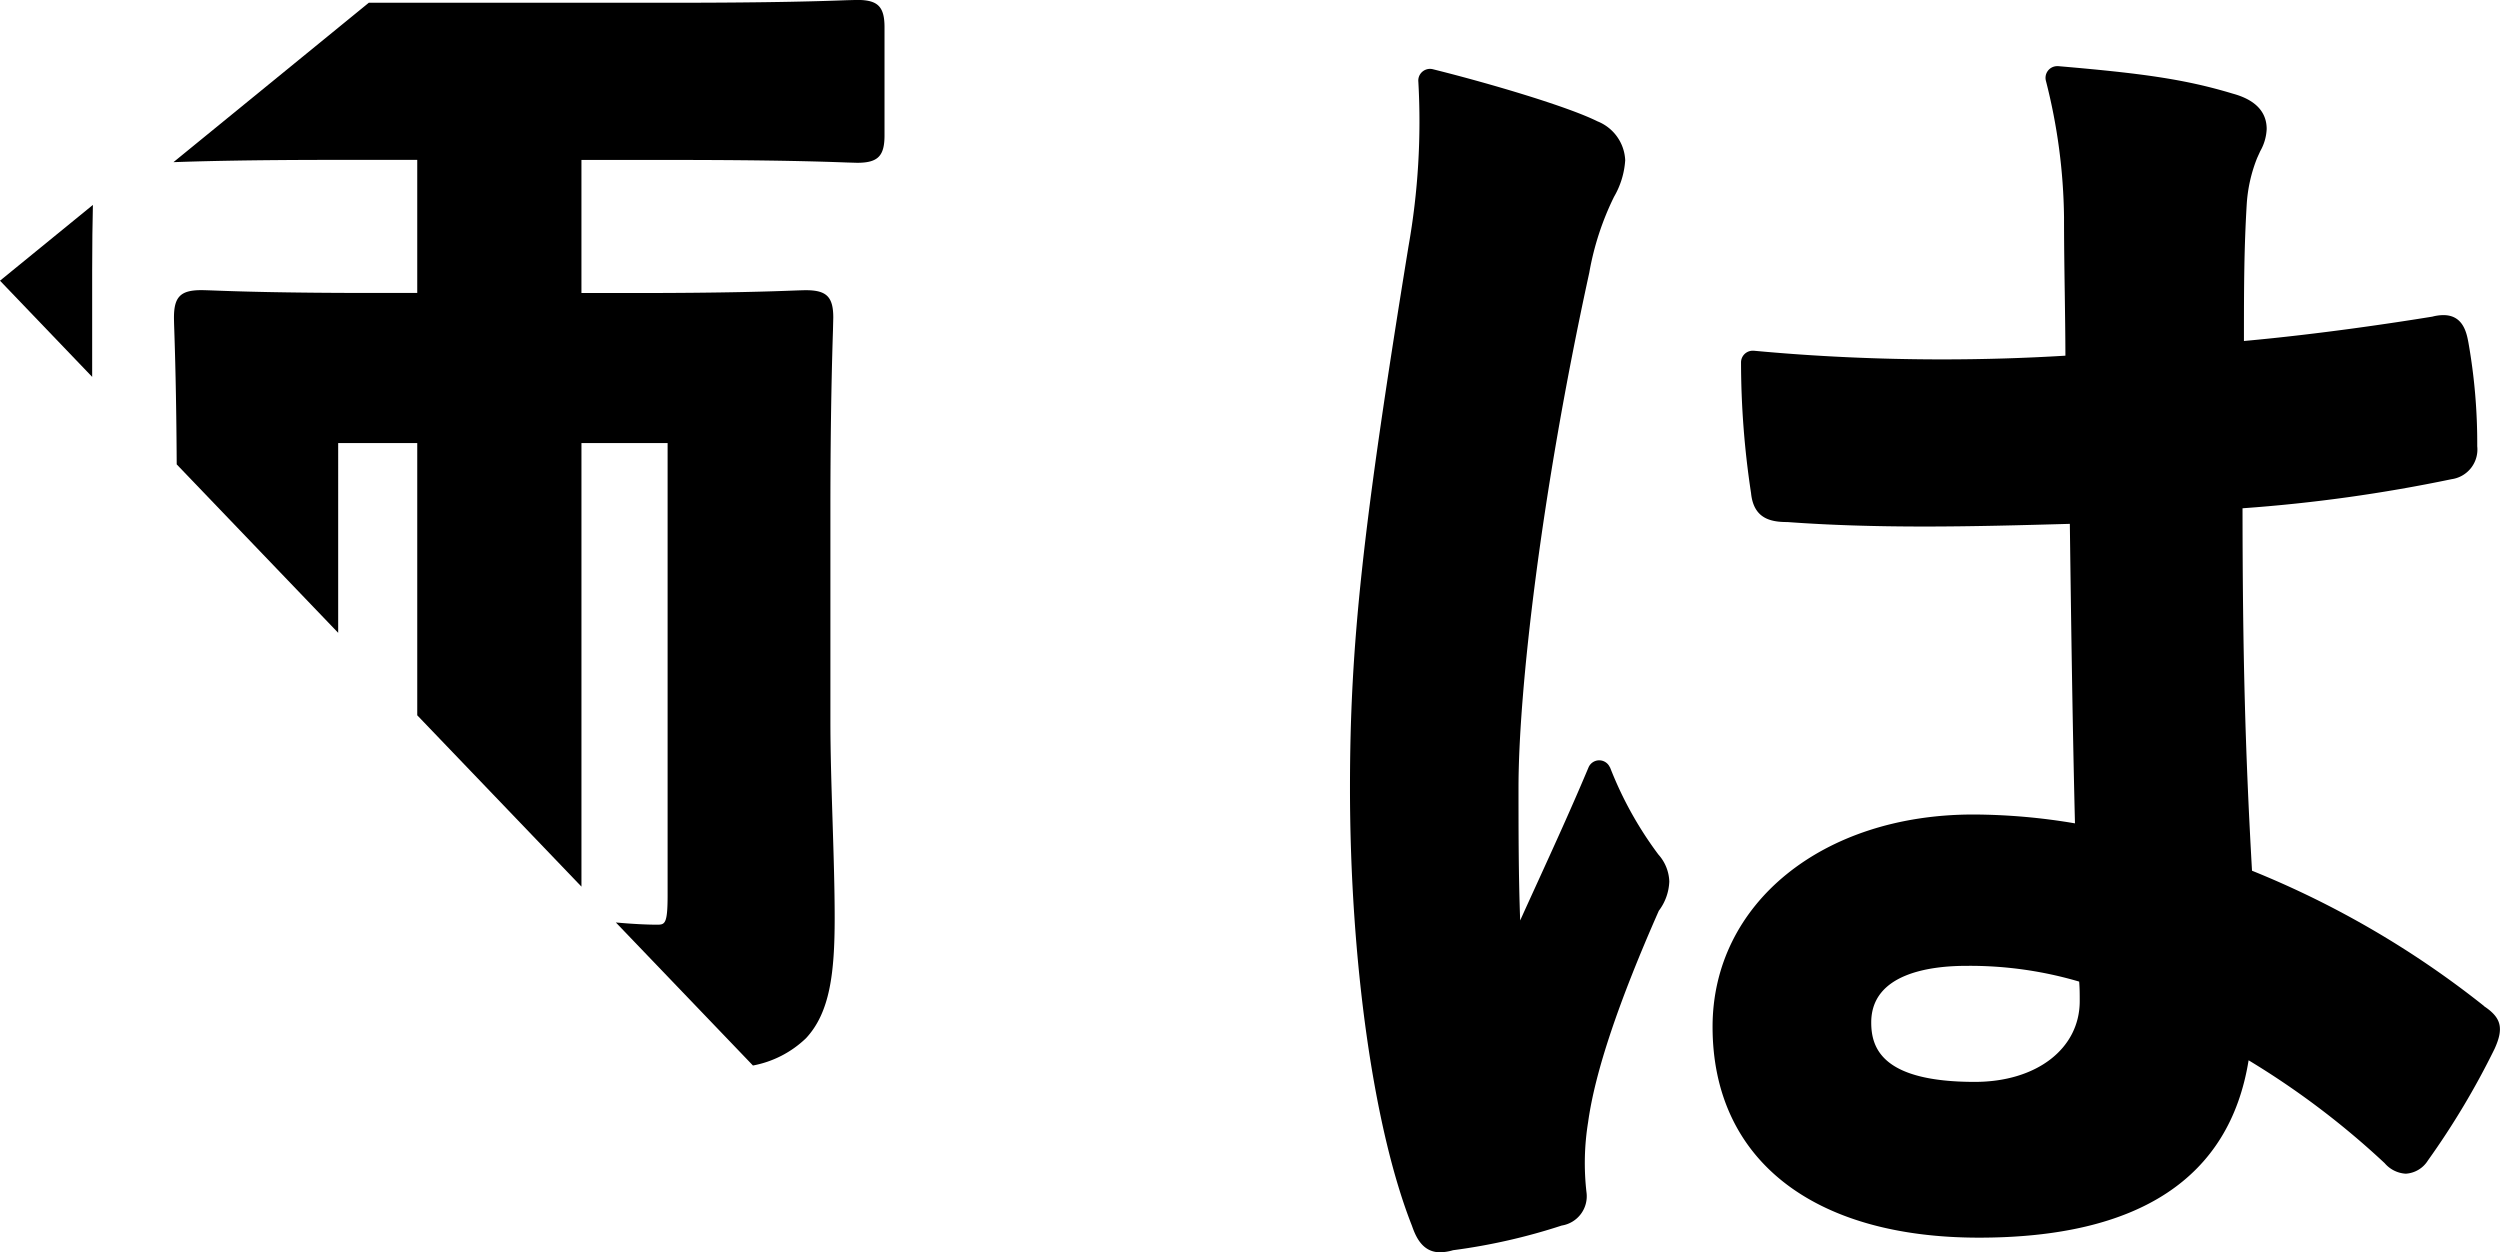
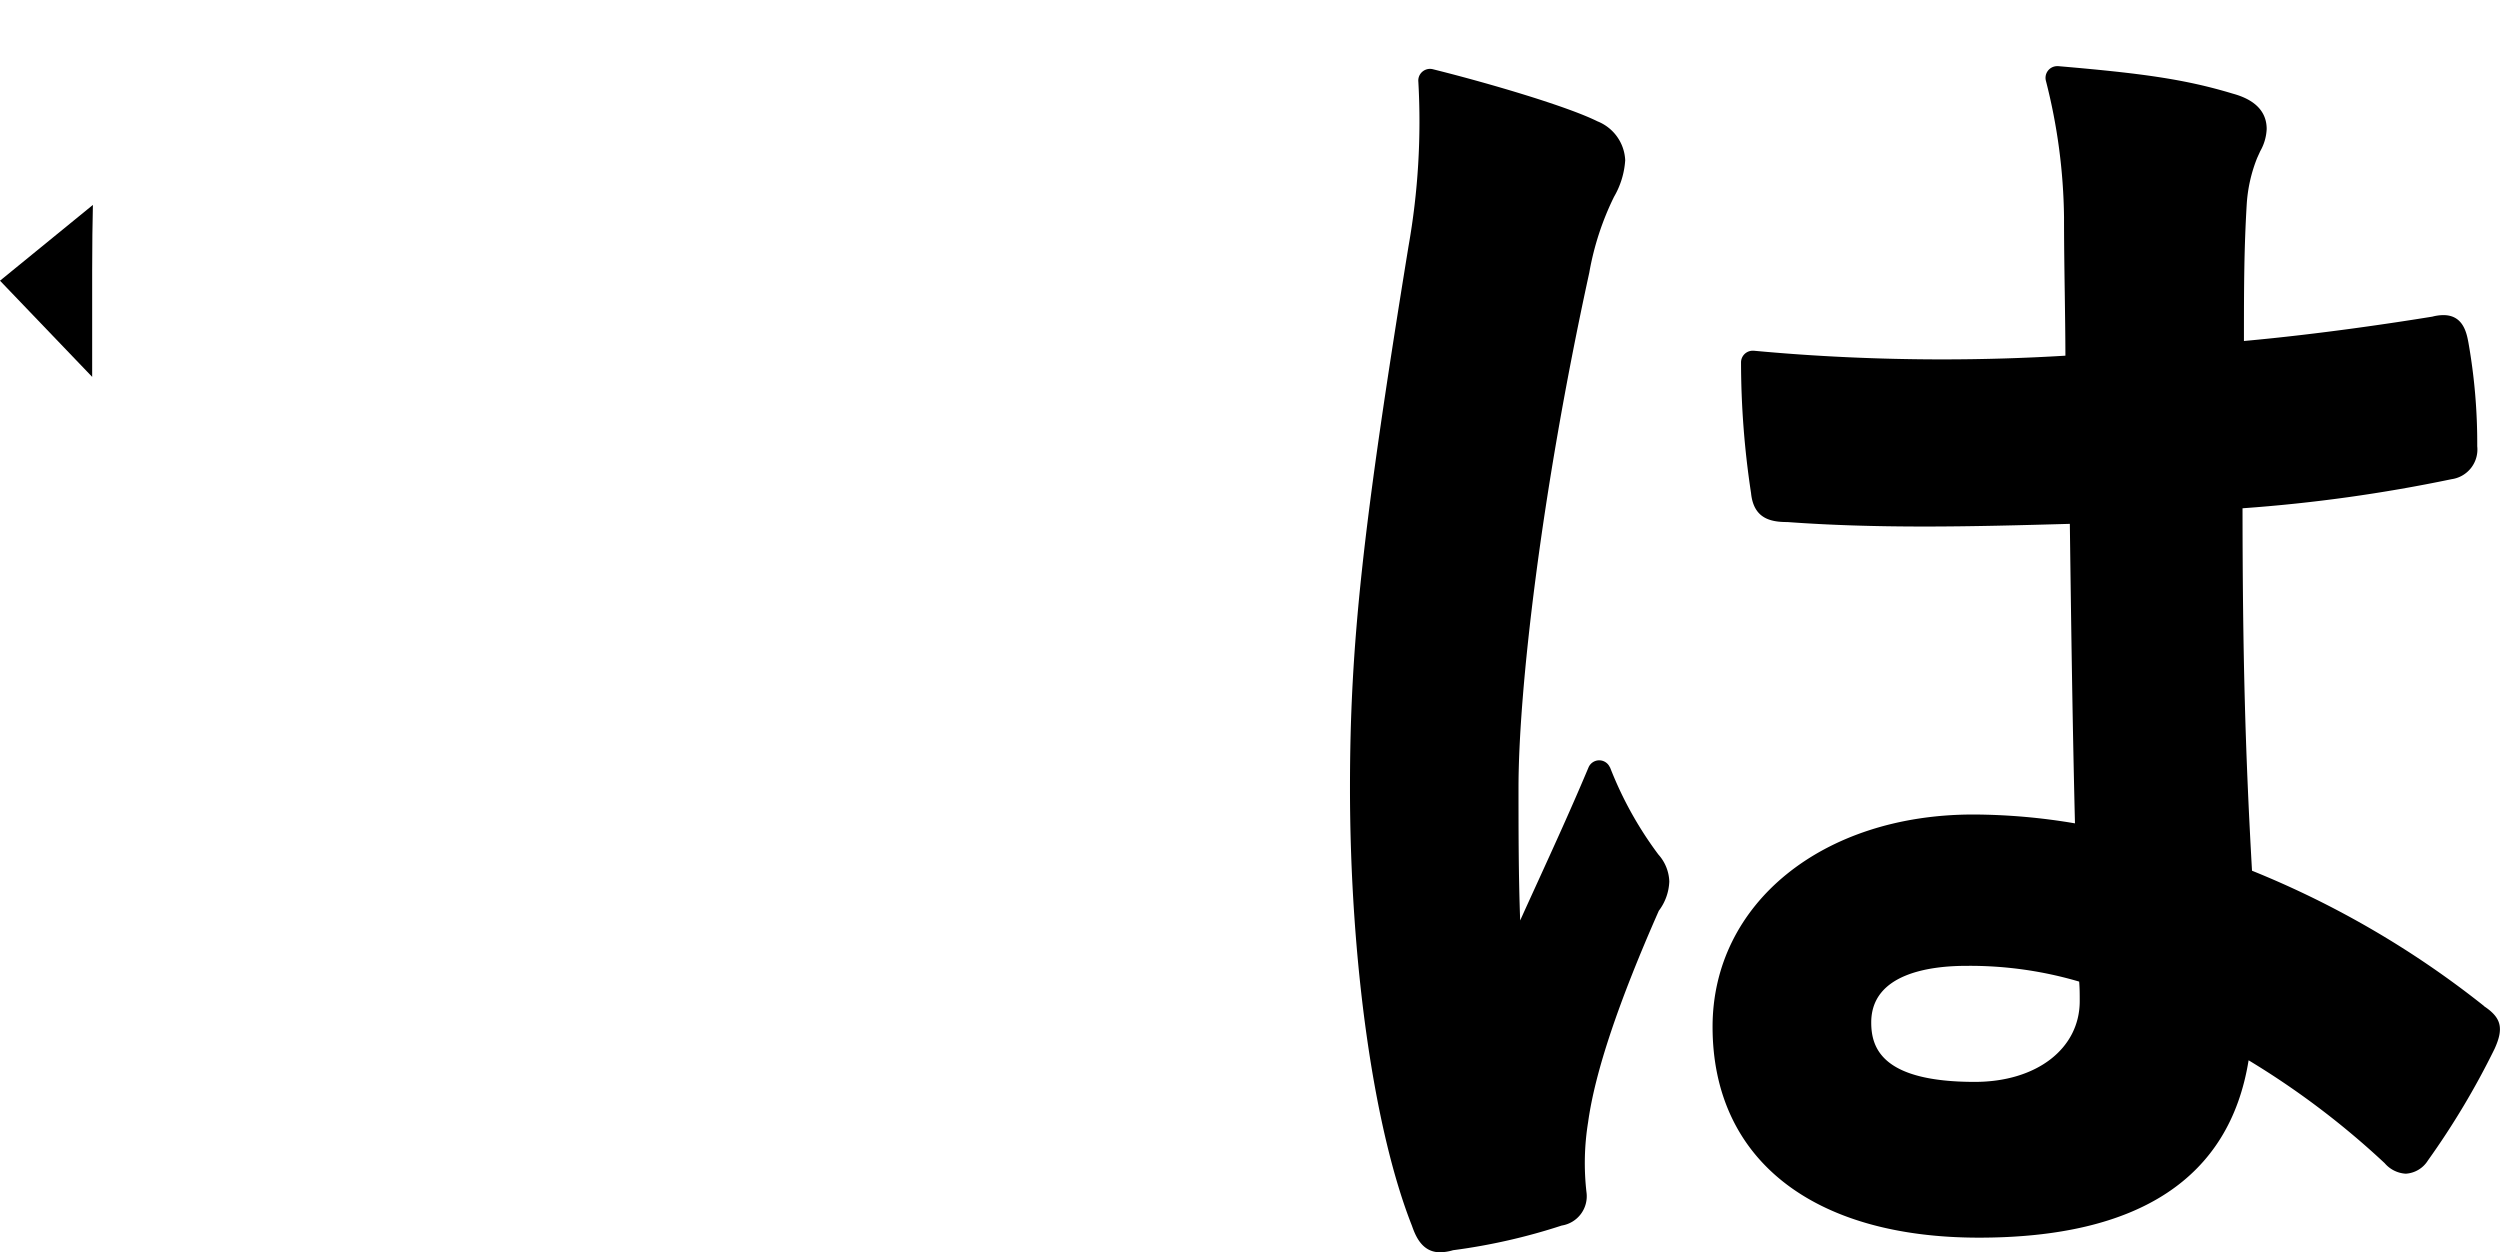
<svg xmlns="http://www.w3.org/2000/svg" width="187.156" height="93.756" viewBox="0 0 187.156 93.756">
  <g id="グループ_5251" data-name="グループ 5251" transform="translate(0)">
    <path id="パス_14827" data-name="パス 14827" d="M415.734,182.259a70,70,0,0,0-17.379-10.137c-.51-8.959-.7-16.214-.71-27.133a117.2,117.2,0,0,0,15.648-2.178,2.245,2.245,0,0,0,1.923-2.463,43.318,43.318,0,0,0-.652-7.72c-.135-.733-.38-2.1-1.881-2.1a3.321,3.321,0,0,0-.827.114c-2.85.463-8.351,1.3-14.105,1.824,0-4.337.013-6.923.21-10.266a11.2,11.2,0,0,1,.779-3.438l.232-.51a3.657,3.657,0,0,0,.481-1.656c0-1.3-.862-2.193-2.538-2.648-3.68-1.115-7-1.536-13.067-2.058a.572.572,0,0,0-.075,0,.876.876,0,0,0-.85,1.088,43,43,0,0,1,1.359,10.225c0,1.988.028,3.84.055,5.682.021,1.544.044,3.081.049,4.68-3.032.185-6.132.278-9.227.278-4.742,0-9.484-.218-14.1-.649a.691.691,0,0,0-.081,0,.875.875,0,0,0-.876.876,65.467,65.467,0,0,0,.749,9.778c.189,1.9,1.442,2.172,2.707,2.172h.018c3.081.226,6.439.336,10.271.335,3.635,0,7.276-.1,10.87-.2.1,7.707.2,14.9.384,22.422a46.128,46.128,0,0,0-7.616-.663c-11.306,0-19.514,6.684-19.514,15.892,0,9.887,7.455,15.786,19.941,15.786,11.984,0,18.768-4.464,20.188-13.278a61.345,61.345,0,0,1,10.184,7.7,2.25,2.25,0,0,0,1.577.79,2.1,2.1,0,0,0,1.665-.995,59.086,59.086,0,0,0,4.991-8.359c.7-1.544.5-2.326-.787-3.181M377.6,187.931c-6.948,0-7.751-2.539-7.751-4.451,0-3.685,4.456-4.236,7.112-4.236a28.892,28.892,0,0,1,8.455,1.179c.041.515.041.931.041,1.461,0,3.56-3.23,6.047-7.856,6.047" transform="translate(-229.764 -106.938)" />
    <path id="パス_14828" data-name="パス 14828" d="M360.734,164.3a.875.875,0,0,0-.8-.525h0a.872.872,0,0,0-.8.536c-1.283,3.051-2.564,5.854-3.823,8.612-.434.951-.865,1.892-1.292,2.84-.125-3.363-.125-6.8-.125-9.941,0-7.118,1.642-21.809,5.3-38.563a21.1,21.1,0,0,1,1.852-5.672,6.237,6.237,0,0,0,.836-2.734,3.293,3.293,0,0,0-2.081-2.915c-2.152-1.076-7.827-2.777-12.32-3.9a.943.943,0,0,0-.213-.026.882.882,0,0,0-.572.213.872.872,0,0,0-.3.749,53.61,53.61,0,0,1-.74,12.34c-3.437,21.141-4.378,29.846-4.378,40.507,0,12.976,1.777,25.546,4.63,32.777.25.7.718,2.008,2.118,2.008a3.633,3.633,0,0,0,.966-.156,44.8,44.8,0,0,0,8.136-1.847,2.219,2.219,0,0,0,1.853-2.507,19.152,19.152,0,0,1,.124-5.233c.517-3.754,2.271-8.973,5.293-15.825a3.868,3.868,0,0,0,.785-2.188,3.181,3.181,0,0,0-.819-2.024,27.581,27.581,0,0,1-3.62-6.528" transform="translate(-240.215 -106.856)" />
    <g id="グループ_5247" data-name="グループ 5247">
      <path id="パス_14839" data-name="パス 14839" d="M297.744,121.253l-6.956,5.675,6.9,7.2V126.18c0-1.98.024-3.6.055-4.927" transform="translate(-290.788 -105.914)" />
-       <path id="パス_14844" data-name="パス 14844" d="M345.542,188.961c1.793-1.92,2.151-4.87,2.151-9.011,0-2.154-.076-4.615-.154-7.122-.081-2.578-.166-5.2-.166-7.575V149.383c0-7.138.133-11.534.192-13.41l.023-.967c0-1.549-.5-2.047-2.047-2.047-.174,0-.467.01-.922.026-1.479.057-4.947.185-11.965.185h-3.919v-9.963h6.793c7.79,0,11.477.133,13.049.19l.8.023c1.549,0,2.047-.5,2.047-2.047v-8.1c0-1.549-.5-2.045-2.047-2.045l-.8.021c-1.572.059-5.259.19-13.049.19H312.817l-14.625,11.934c1.778-.063,5.386-.171,12.309-.171h5.942v9.963h-3.279c-7.019,0-10.483-.128-11.968-.185-.455-.016-.748-.026-.918-.026-1.551,0-2.047.5-2.047,2.047,0,.14.006.445.023.925.049,1.494.154,4.739.182,10.072l12.088,12.61V144.4h5.919v20.382l12.293,12.826V144.4h6.45v33.845c0,2.212-.21,2.212-.827,2.212-.712,0-1.856-.054-3.048-.166L341.575,191a7.792,7.792,0,0,0,3.966-2.039" transform="translate(-285.207 -111.233)" />
    </g>
  </g>
</svg>